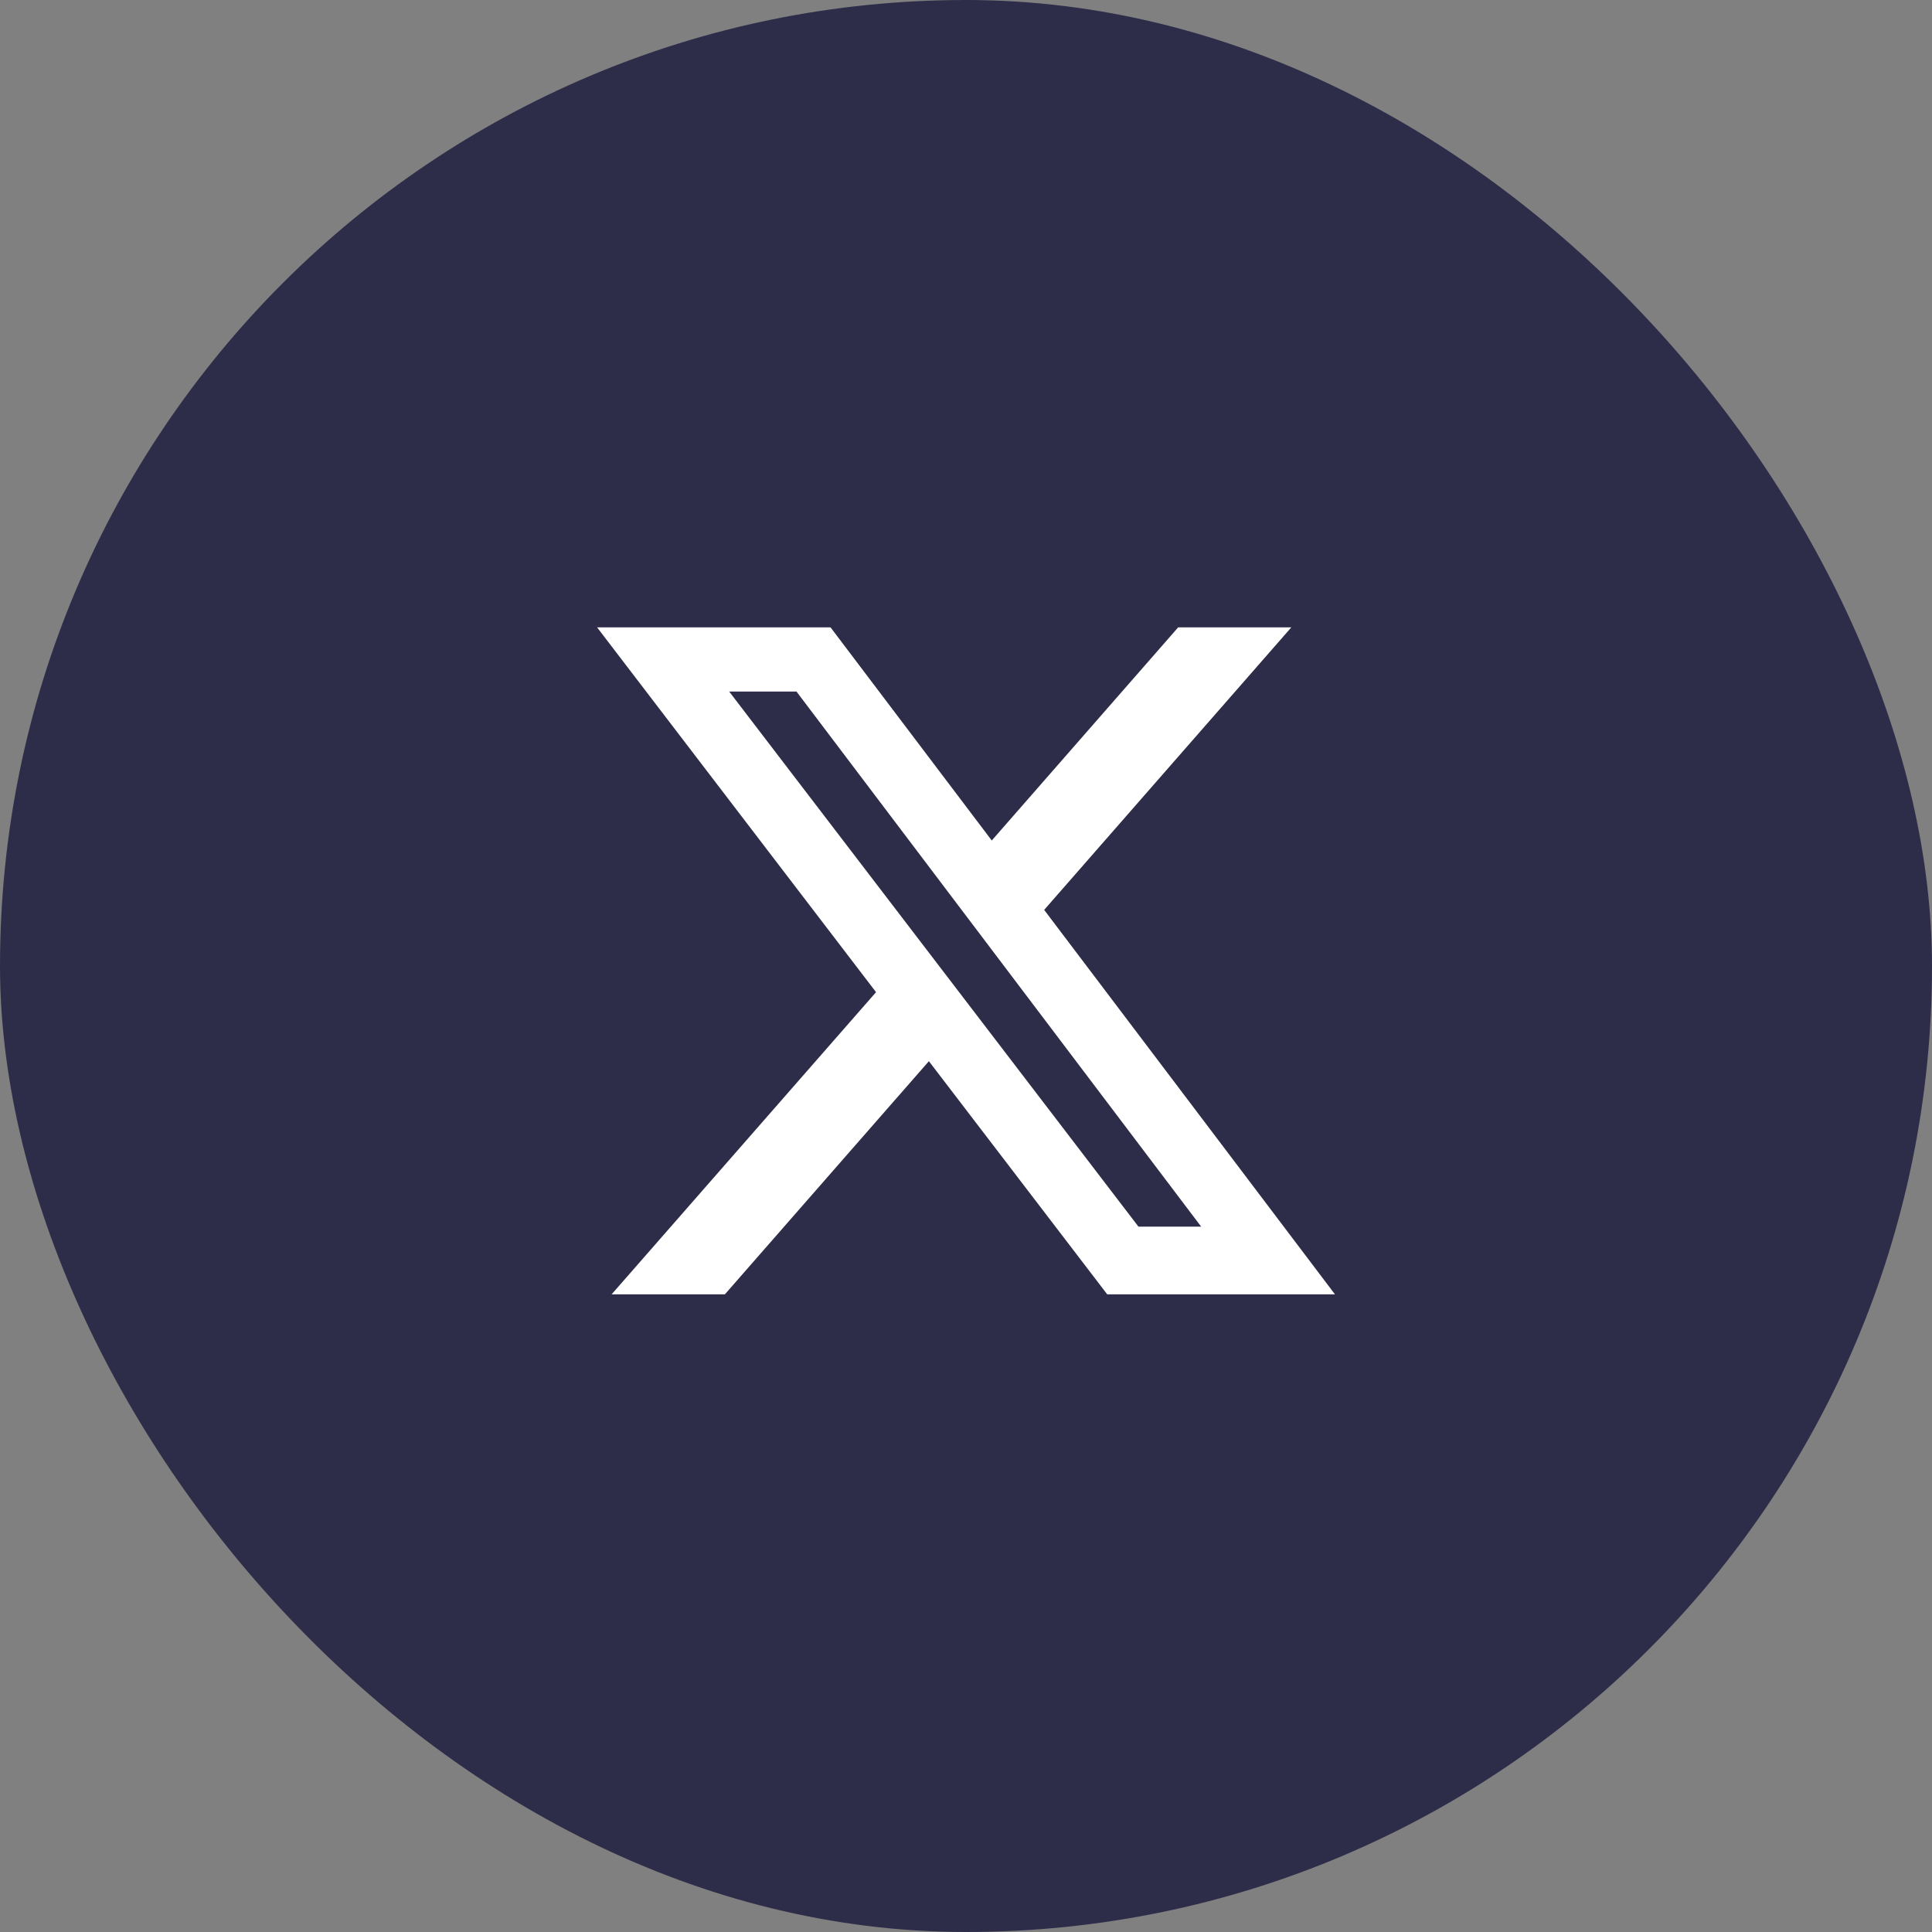
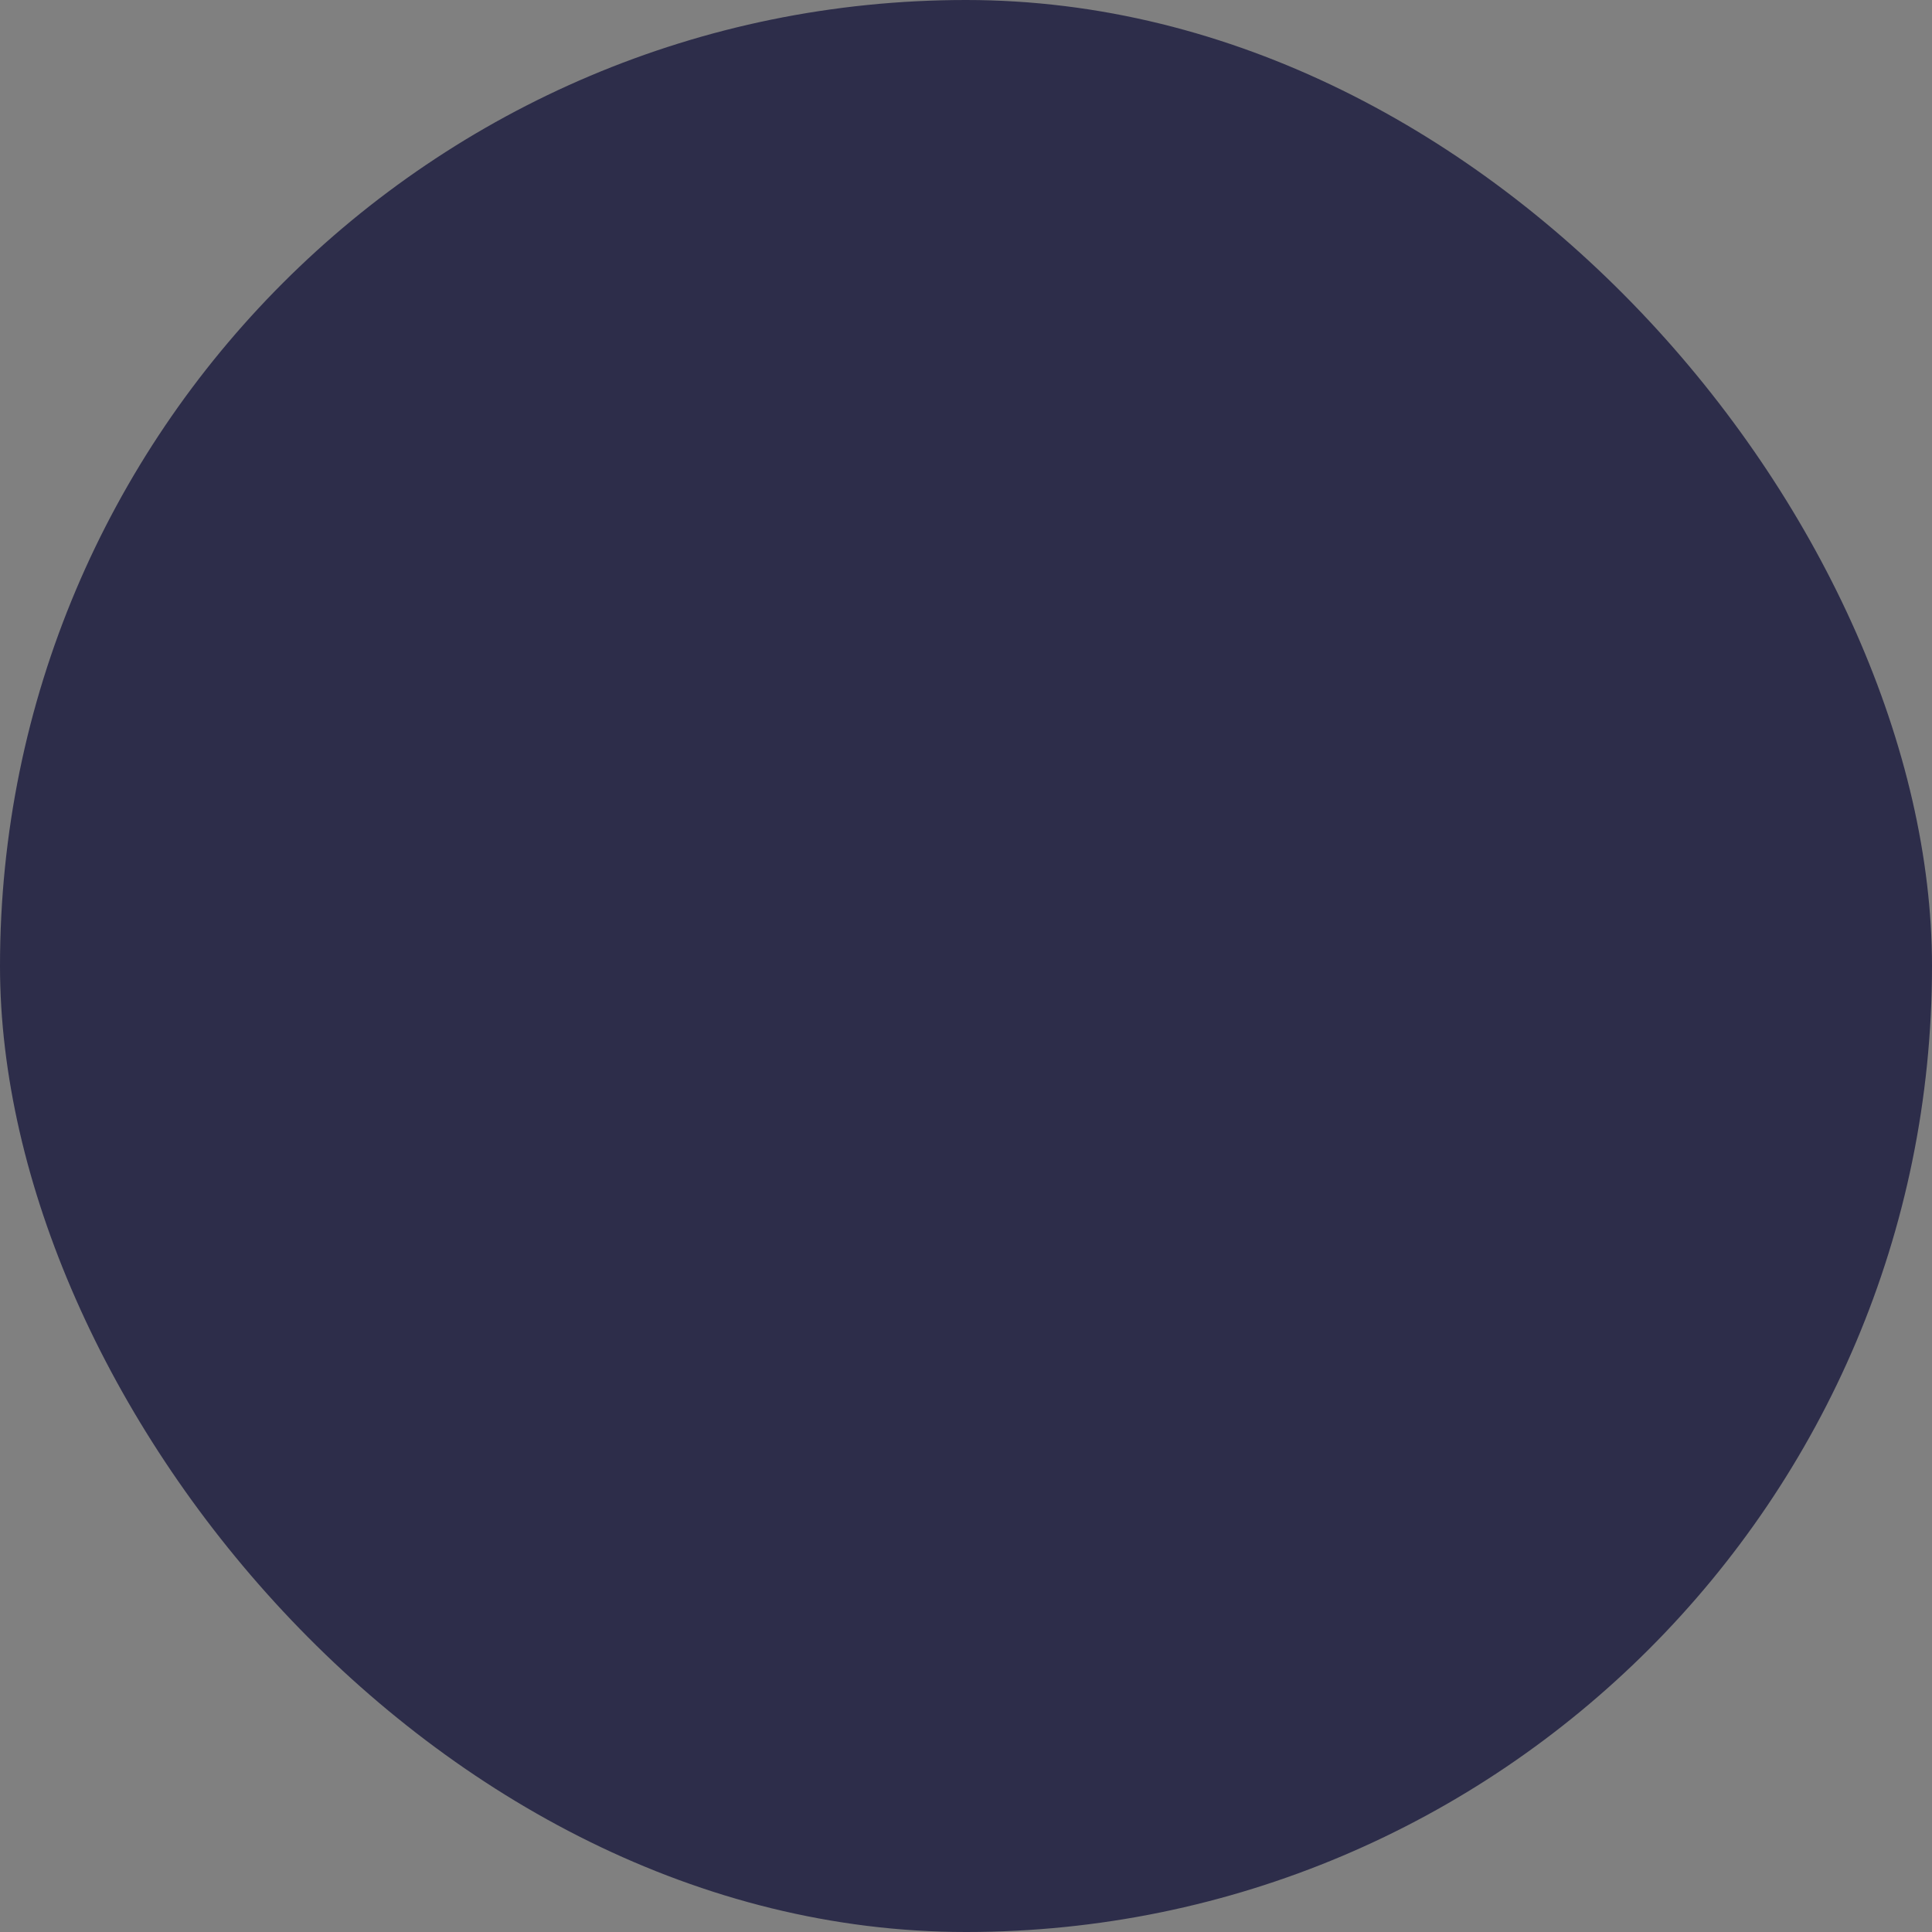
<svg xmlns="http://www.w3.org/2000/svg" width="48" height="48" viewBox="0 0 48 48" fill="none">
  <rect x="0" y="0" width="48" height="48" fill="#808080" stroke="none" />
  <rect width="48" height="48" rx="24" fill="#2D2D4A" />
-   <path d="M29.272 15.586H32.083L25.942 22.606L33.167 32.158H27.509L23.078 26.365L18.009 32.158H15.195L21.765 24.65L14.834 15.586H20.634L24.64 20.882L29.272 15.586ZM28.285 30.476H29.843L19.788 17.181H18.116L28.285 30.476Z" fill="white" />
</svg>